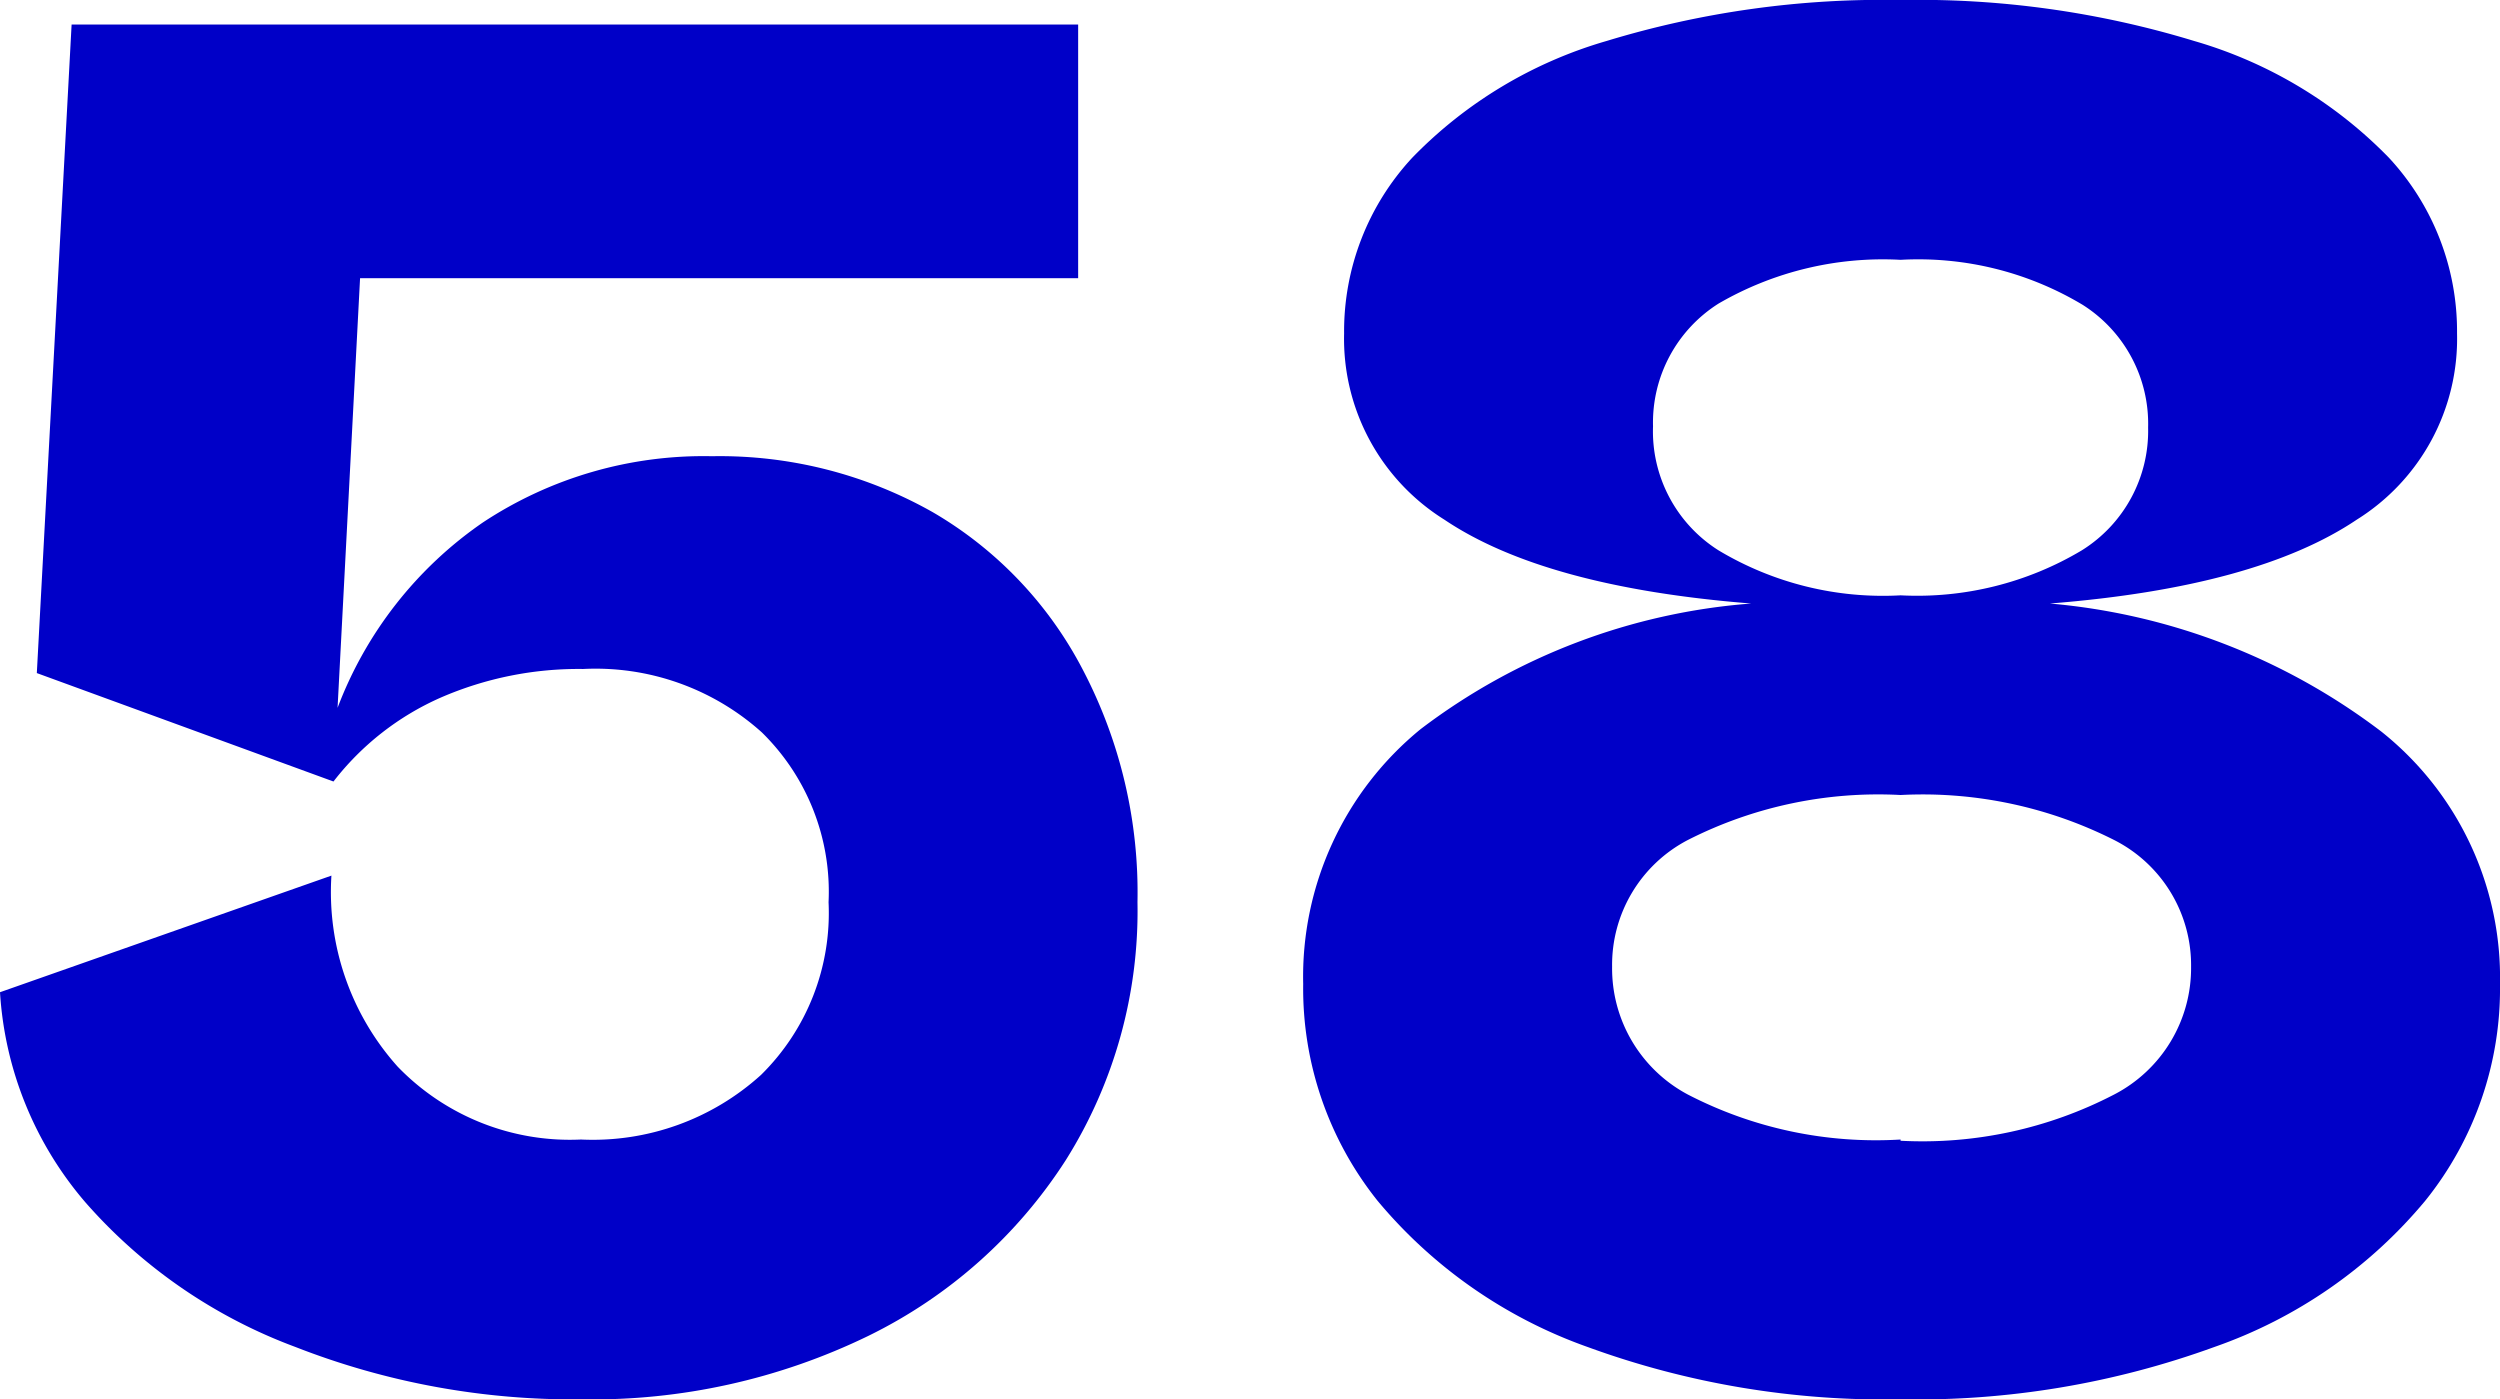
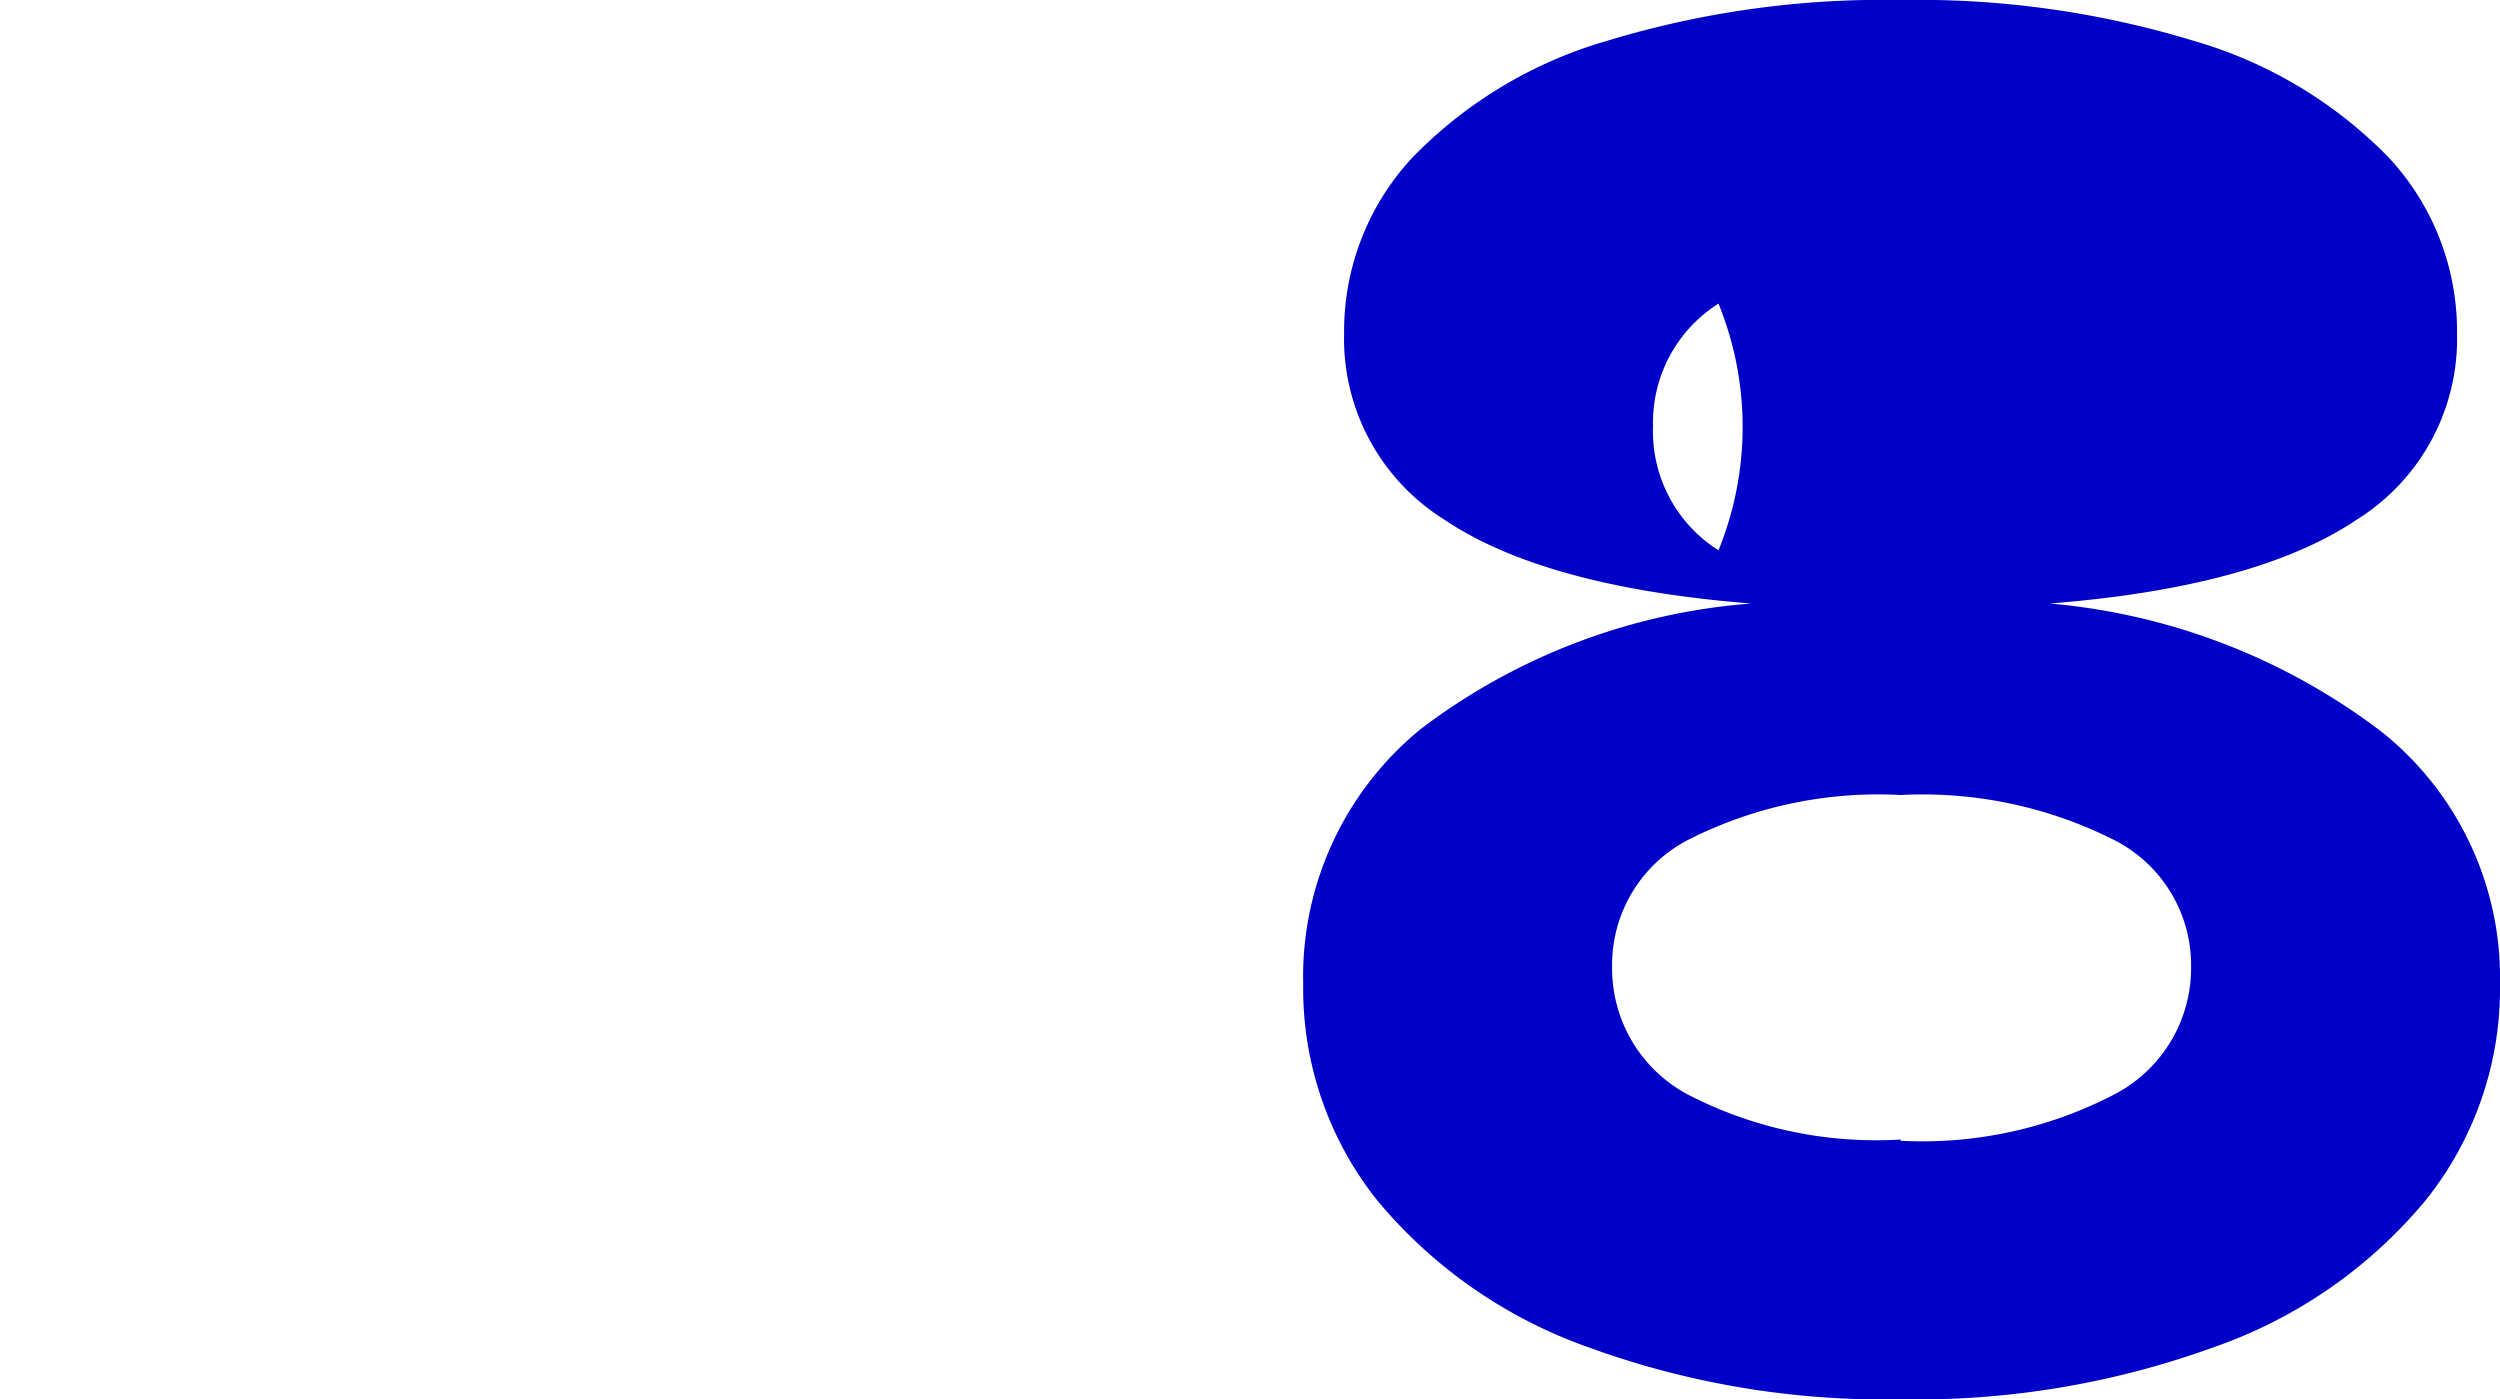
<svg xmlns="http://www.w3.org/2000/svg" viewBox="0 0 61.1 34.2">
  <defs>
    <style>.cls-1{fill:#0000c8;}</style>
  </defs>
  <g id="レイヤー_2" data-name="レイヤー 2">
    <g id="_2nd_layer" data-name="2nd layer">
      <g id="_58" data-name="58">
-         <path class="cls-1" d="M22.8,12.52a9.55,9.55,0,0,1,3.67,3.86,11.73,11.73,0,0,1,1.33,5.67,11.44,11.44,0,0,1-1.75,6.3,12,12,0,0,1-4.83,4.3,15.43,15.43,0,0,1-7,1.55,18.64,18.64,0,0,1-7-1.28A12.7,12.7,0,0,1,2.1,29.4,8.69,8.69,0,0,1,0,24.25L8.1,21.4a6.39,6.39,0,0,0,1.62,4.67,5.85,5.85,0,0,0,4.48,1.78,6.12,6.12,0,0,0,4.4-1.58,5.55,5.55,0,0,0,1.65-4.22,5.45,5.45,0,0,0-1.63-4.15,6.08,6.08,0,0,0-4.37-1.55,8.45,8.45,0,0,0-3.48.7A6.76,6.76,0,0,0,8.15,19.1L.9,16.45,1.75.6h24.6V6.8H8.8L8.25,17.3a9.64,9.64,0,0,1,3.55-4.53,9.78,9.78,0,0,1,5.6-1.62A10.57,10.57,0,0,1,22.8,12.52Z" />
-         <path class="cls-1" d="M58.2,17.88a7.69,7.69,0,0,1,2.9,6.17,8.27,8.27,0,0,1-1.83,5.3,11.72,11.72,0,0,1-5.15,3.57,21.29,21.29,0,0,1-7.67,1.28,21.14,21.14,0,0,1-7.65-1.28,11.83,11.83,0,0,1-5.13-3.57,8.31,8.31,0,0,1-1.82-5.3,7.81,7.81,0,0,1,2.87-6.23,15.26,15.26,0,0,1,8.08-3.07q-5.05-.4-7.5-2.05a5.21,5.21,0,0,1-2.45-4.55,6.23,6.23,0,0,1,1.67-4.3A10.8,10.8,0,0,1,39.27,1a23.19,23.19,0,0,1,7.18-1,23.12,23.12,0,0,1,7.17,1,10.84,10.84,0,0,1,4.76,2.85,6.23,6.23,0,0,1,1.67,4.3A5.21,5.21,0,0,1,57.6,12.7q-2.45,1.65-7.5,2.05A15.63,15.63,0,0,1,58.2,17.88Zm-11.75,10a10.16,10.16,0,0,0,5.22-1.13,3.48,3.48,0,0,0,1.88-3.12,3.43,3.43,0,0,0-1.88-3.1,10.39,10.39,0,0,0-5.22-1.1,10.26,10.26,0,0,0-5.2,1.1,3.44,3.44,0,0,0-1.85,3.1,3.49,3.49,0,0,0,1.85,3.12A10,10,0,0,0,46.45,27.85ZM42,13.45a7.81,7.81,0,0,0,4.45,1.1,7.85,7.85,0,0,0,4.43-1.1,3.44,3.44,0,0,0,1.62-3,3.44,3.44,0,0,0-1.6-3,7.81,7.81,0,0,0-4.45-1.1A8,8,0,0,0,42,7.42a3.44,3.44,0,0,0-1.6,3A3.44,3.44,0,0,0,42,13.45Z" />
+         <path class="cls-1" d="M58.2,17.88a7.69,7.69,0,0,1,2.9,6.17,8.27,8.27,0,0,1-1.83,5.3,11.72,11.72,0,0,1-5.15,3.57,21.29,21.29,0,0,1-7.67,1.28,21.14,21.14,0,0,1-7.65-1.28,11.83,11.83,0,0,1-5.13-3.57,8.31,8.31,0,0,1-1.82-5.3,7.81,7.81,0,0,1,2.87-6.23,15.26,15.26,0,0,1,8.08-3.07q-5.05-.4-7.5-2.05a5.21,5.21,0,0,1-2.45-4.55,6.23,6.23,0,0,1,1.67-4.3A10.8,10.8,0,0,1,39.27,1a23.19,23.19,0,0,1,7.18-1,23.12,23.12,0,0,1,7.17,1,10.84,10.84,0,0,1,4.76,2.85,6.23,6.23,0,0,1,1.67,4.3A5.21,5.21,0,0,1,57.6,12.7q-2.45,1.65-7.5,2.05A15.63,15.63,0,0,1,58.2,17.88Zm-11.75,10a10.16,10.16,0,0,0,5.22-1.13,3.48,3.48,0,0,0,1.88-3.12,3.43,3.43,0,0,0-1.88-3.1,10.39,10.39,0,0,0-5.22-1.1,10.26,10.26,0,0,0-5.2,1.1,3.44,3.44,0,0,0-1.85,3.1,3.49,3.49,0,0,0,1.85,3.12A10,10,0,0,0,46.45,27.85ZM42,13.45A8,8,0,0,0,42,7.42a3.44,3.44,0,0,0-1.6,3A3.44,3.44,0,0,0,42,13.45Z" />
      </g>
    </g>
  </g>
</svg>